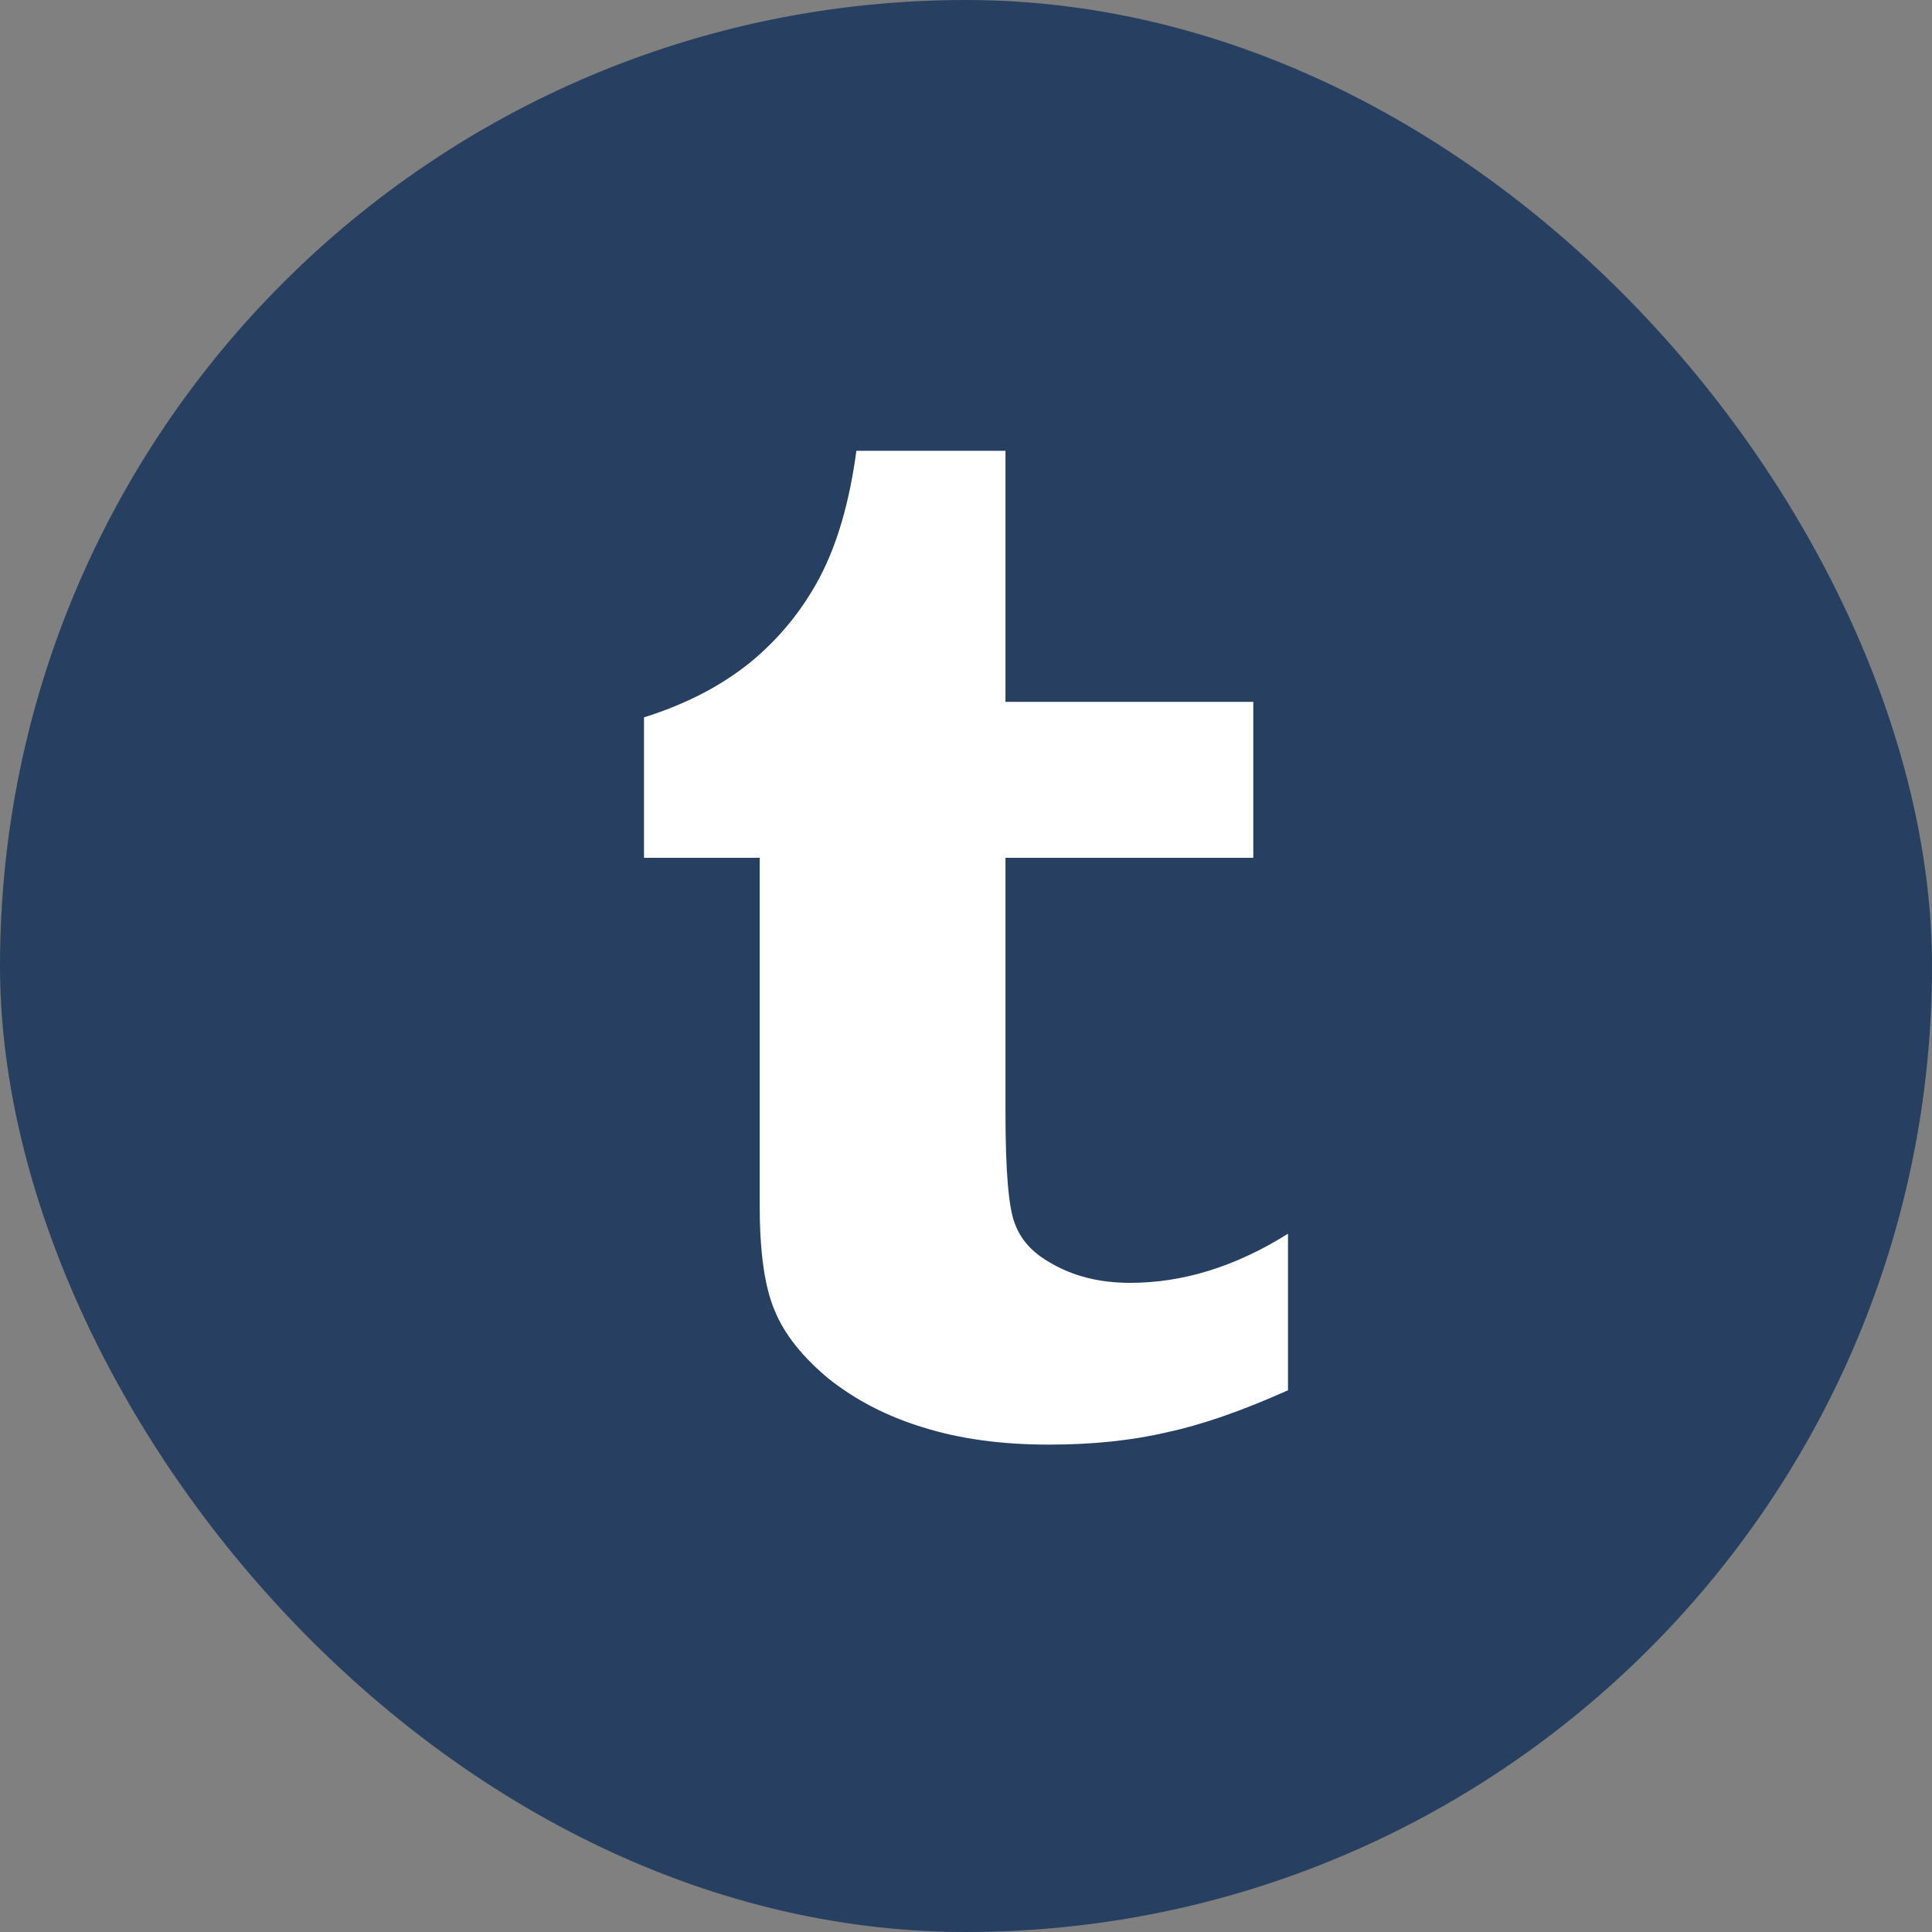
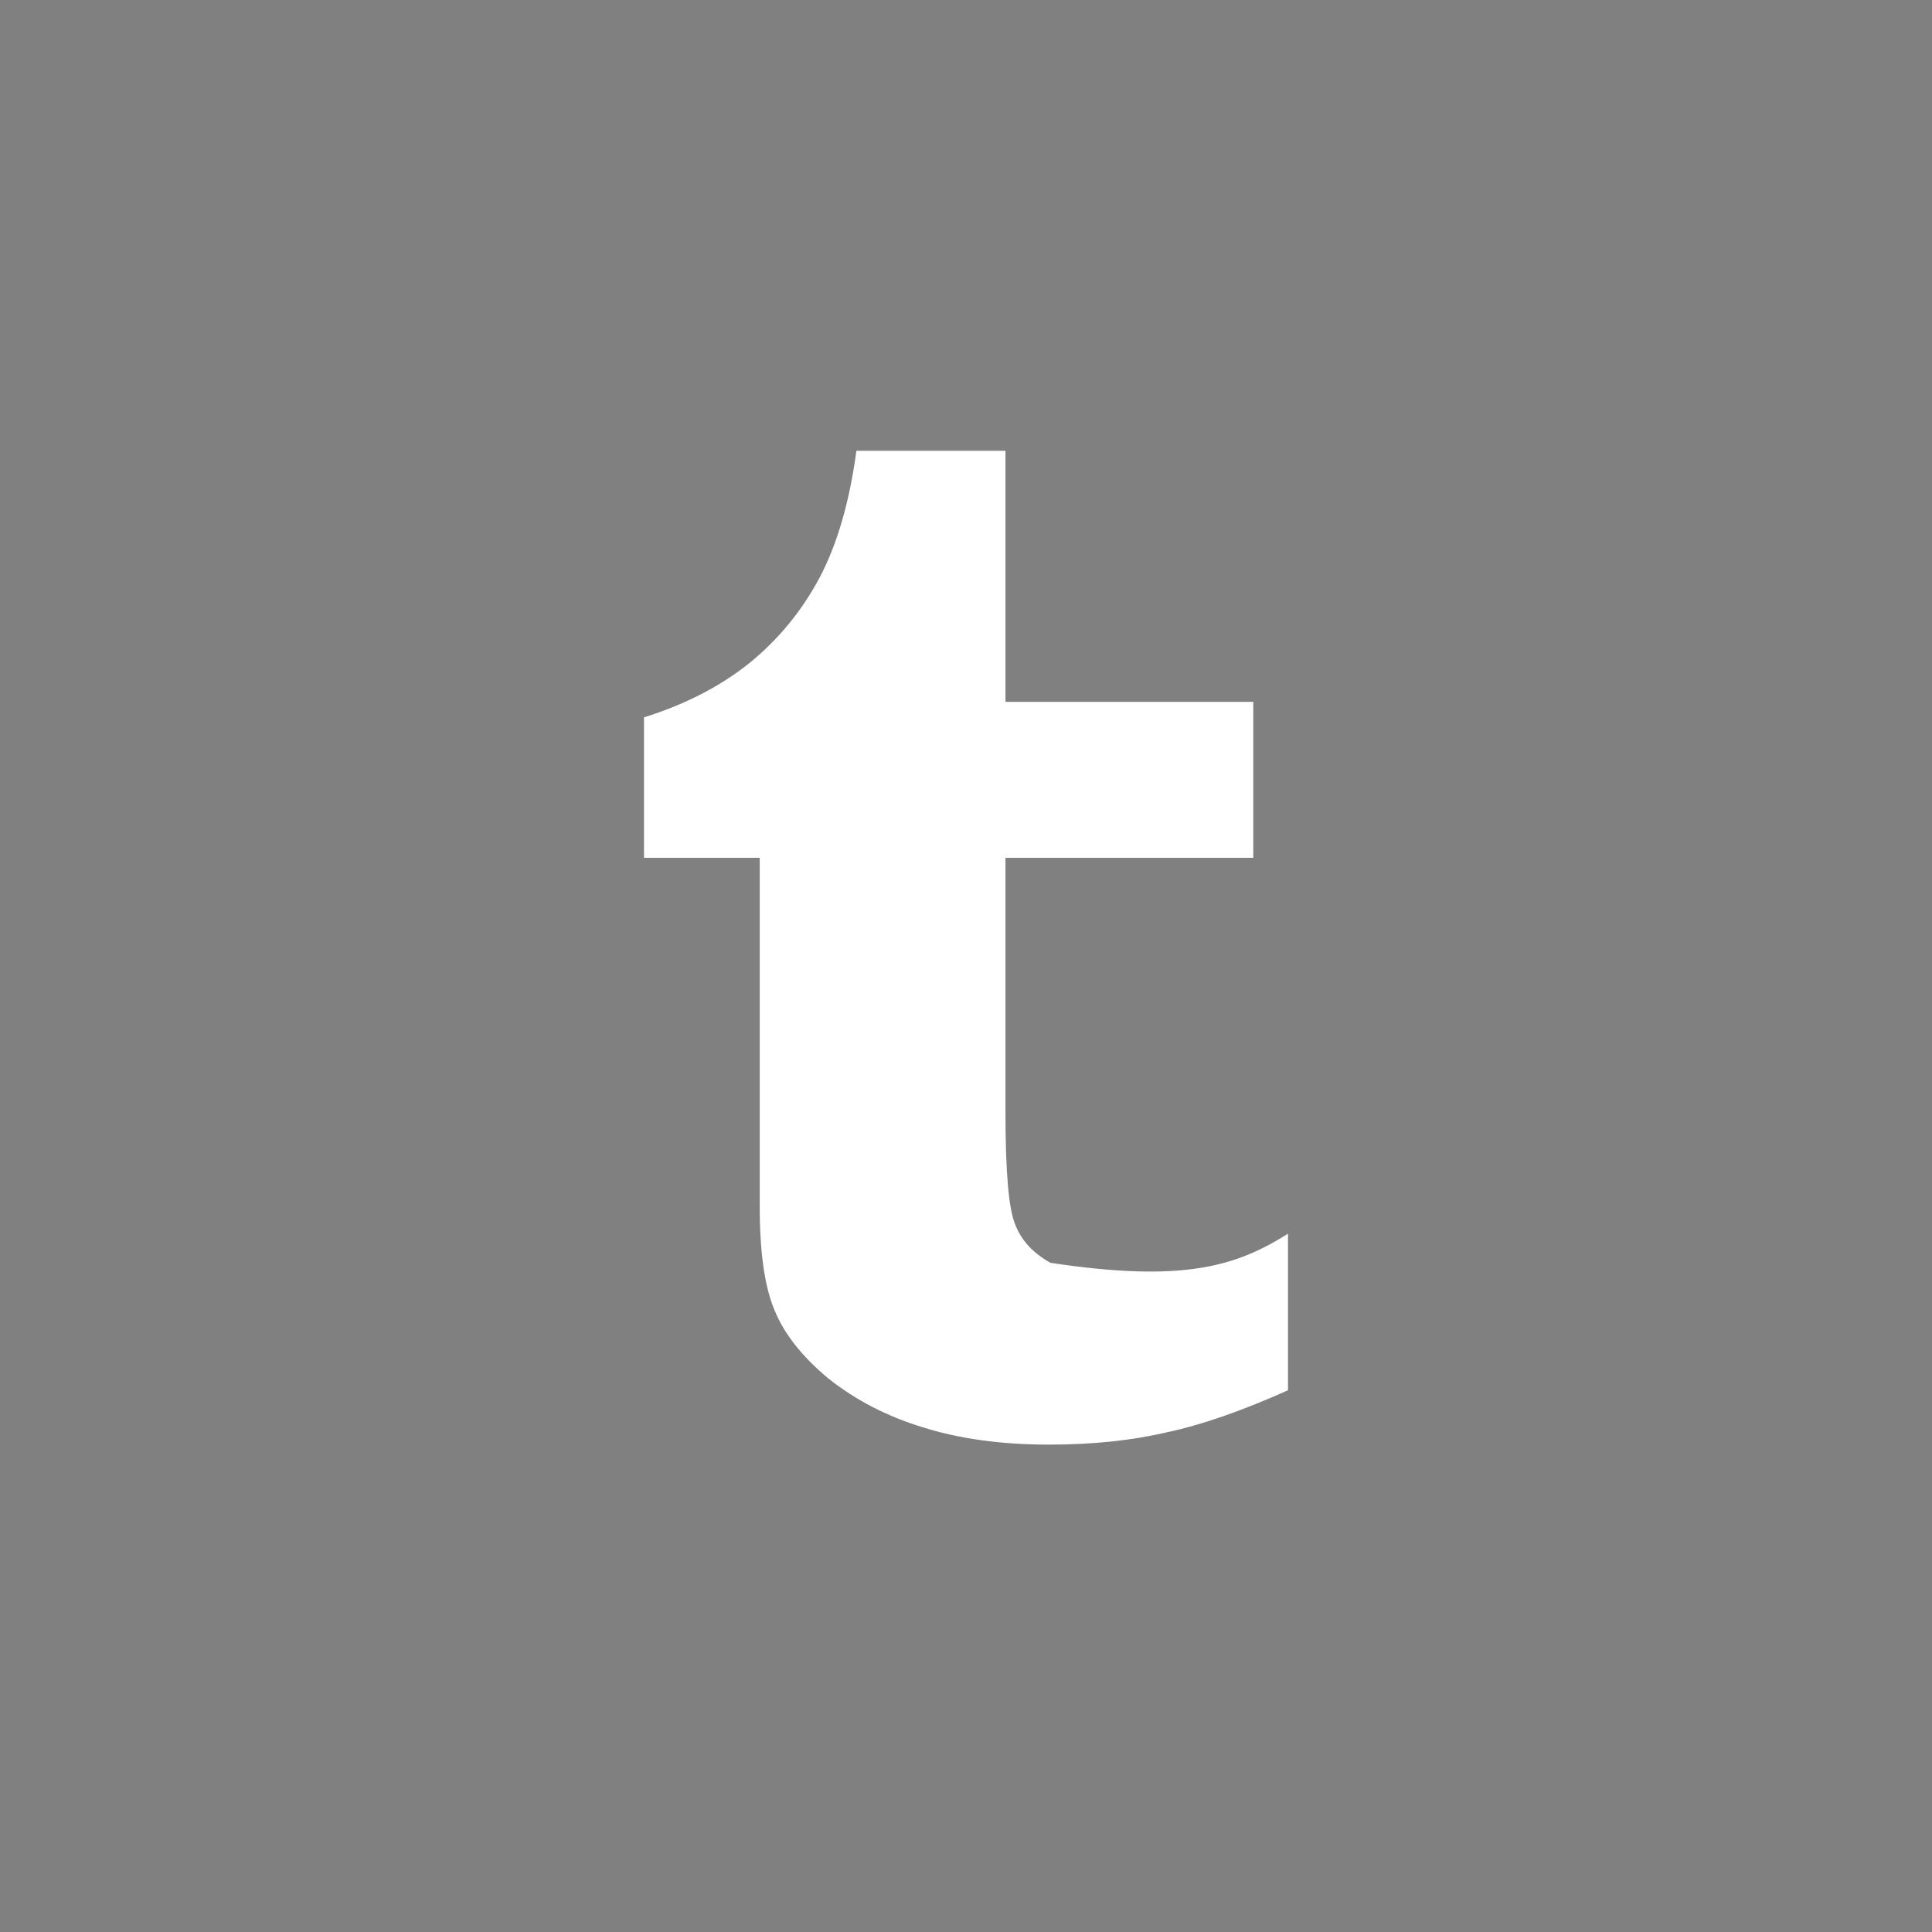
<svg xmlns="http://www.w3.org/2000/svg" width="30px" height="30px" viewBox="0 0 30 30" version="1.1">
  <rect x="0" y="0" width="30" height="30" fill="#808080" stroke="none" />
  <title>icn_tumblr</title>
  <desc>Created with Sketch.</desc>
  <g id="Page-1" stroke="none" stroke-width="1" fill="none" fill-rule="evenodd">
    <g id="Route-4---Expanded" transform="translate(-911, -911)" fill-rule="nonzero">
      <g id="icn_tumblr" transform="translate(911, 911)">
-         <rect id="Rectangle-7-Copy-2" fill="#274061" x="0" y="0" width="30" height="30" rx="15" />
-         <path d="M10,13.32 L10,11.139 C10.641,10.938 11.187,10.657 11.638,10.295 C12.09,9.927 12.452,9.485 12.727,8.969 C13.002,8.447 13.192,7.79 13.298,7 L15.613,7 L15.613,10.898 L19.461,10.898 L19.461,13.32 L15.613,13.32 L15.613,17.278 C15.613,18.189 15.662,18.765 15.761,19.006 C15.853,19.254 16.036,19.455 16.311,19.609 C16.663,19.817 17.075,19.92 17.548,19.92 C18.372,19.92 19.19,19.666 20,19.157 L20,21.588 C19.281,21.91 18.654,22.127 18.118,22.241 C17.576,22.368 16.966,22.432 16.29,22.432 C15.55,22.432 14.894,22.342 14.323,22.161 C13.774,21.993 13.288,21.742 12.865,21.407 C12.456,21.066 12.178,20.714 12.03,20.352 C11.875,19.991 11.797,19.452 11.797,18.735 L11.797,13.32 L10,13.32 Z" id="tumblr" fill="#FFFFFF" />
+         <path d="M10,13.32 L10,11.139 C10.641,10.938 11.187,10.657 11.638,10.295 C12.09,9.927 12.452,9.485 12.727,8.969 C13.002,8.447 13.192,7.79 13.298,7 L15.613,7 L15.613,10.898 L19.461,10.898 L19.461,13.32 L15.613,13.32 L15.613,17.278 C15.613,18.189 15.662,18.765 15.761,19.006 C15.853,19.254 16.036,19.455 16.311,19.609 C18.372,19.92 19.19,19.666 20,19.157 L20,21.588 C19.281,21.91 18.654,22.127 18.118,22.241 C17.576,22.368 16.966,22.432 16.29,22.432 C15.55,22.432 14.894,22.342 14.323,22.161 C13.774,21.993 13.288,21.742 12.865,21.407 C12.456,21.066 12.178,20.714 12.03,20.352 C11.875,19.991 11.797,19.452 11.797,18.735 L11.797,13.32 L10,13.32 Z" id="tumblr" fill="#FFFFFF" />
      </g>
    </g>
  </g>
</svg>